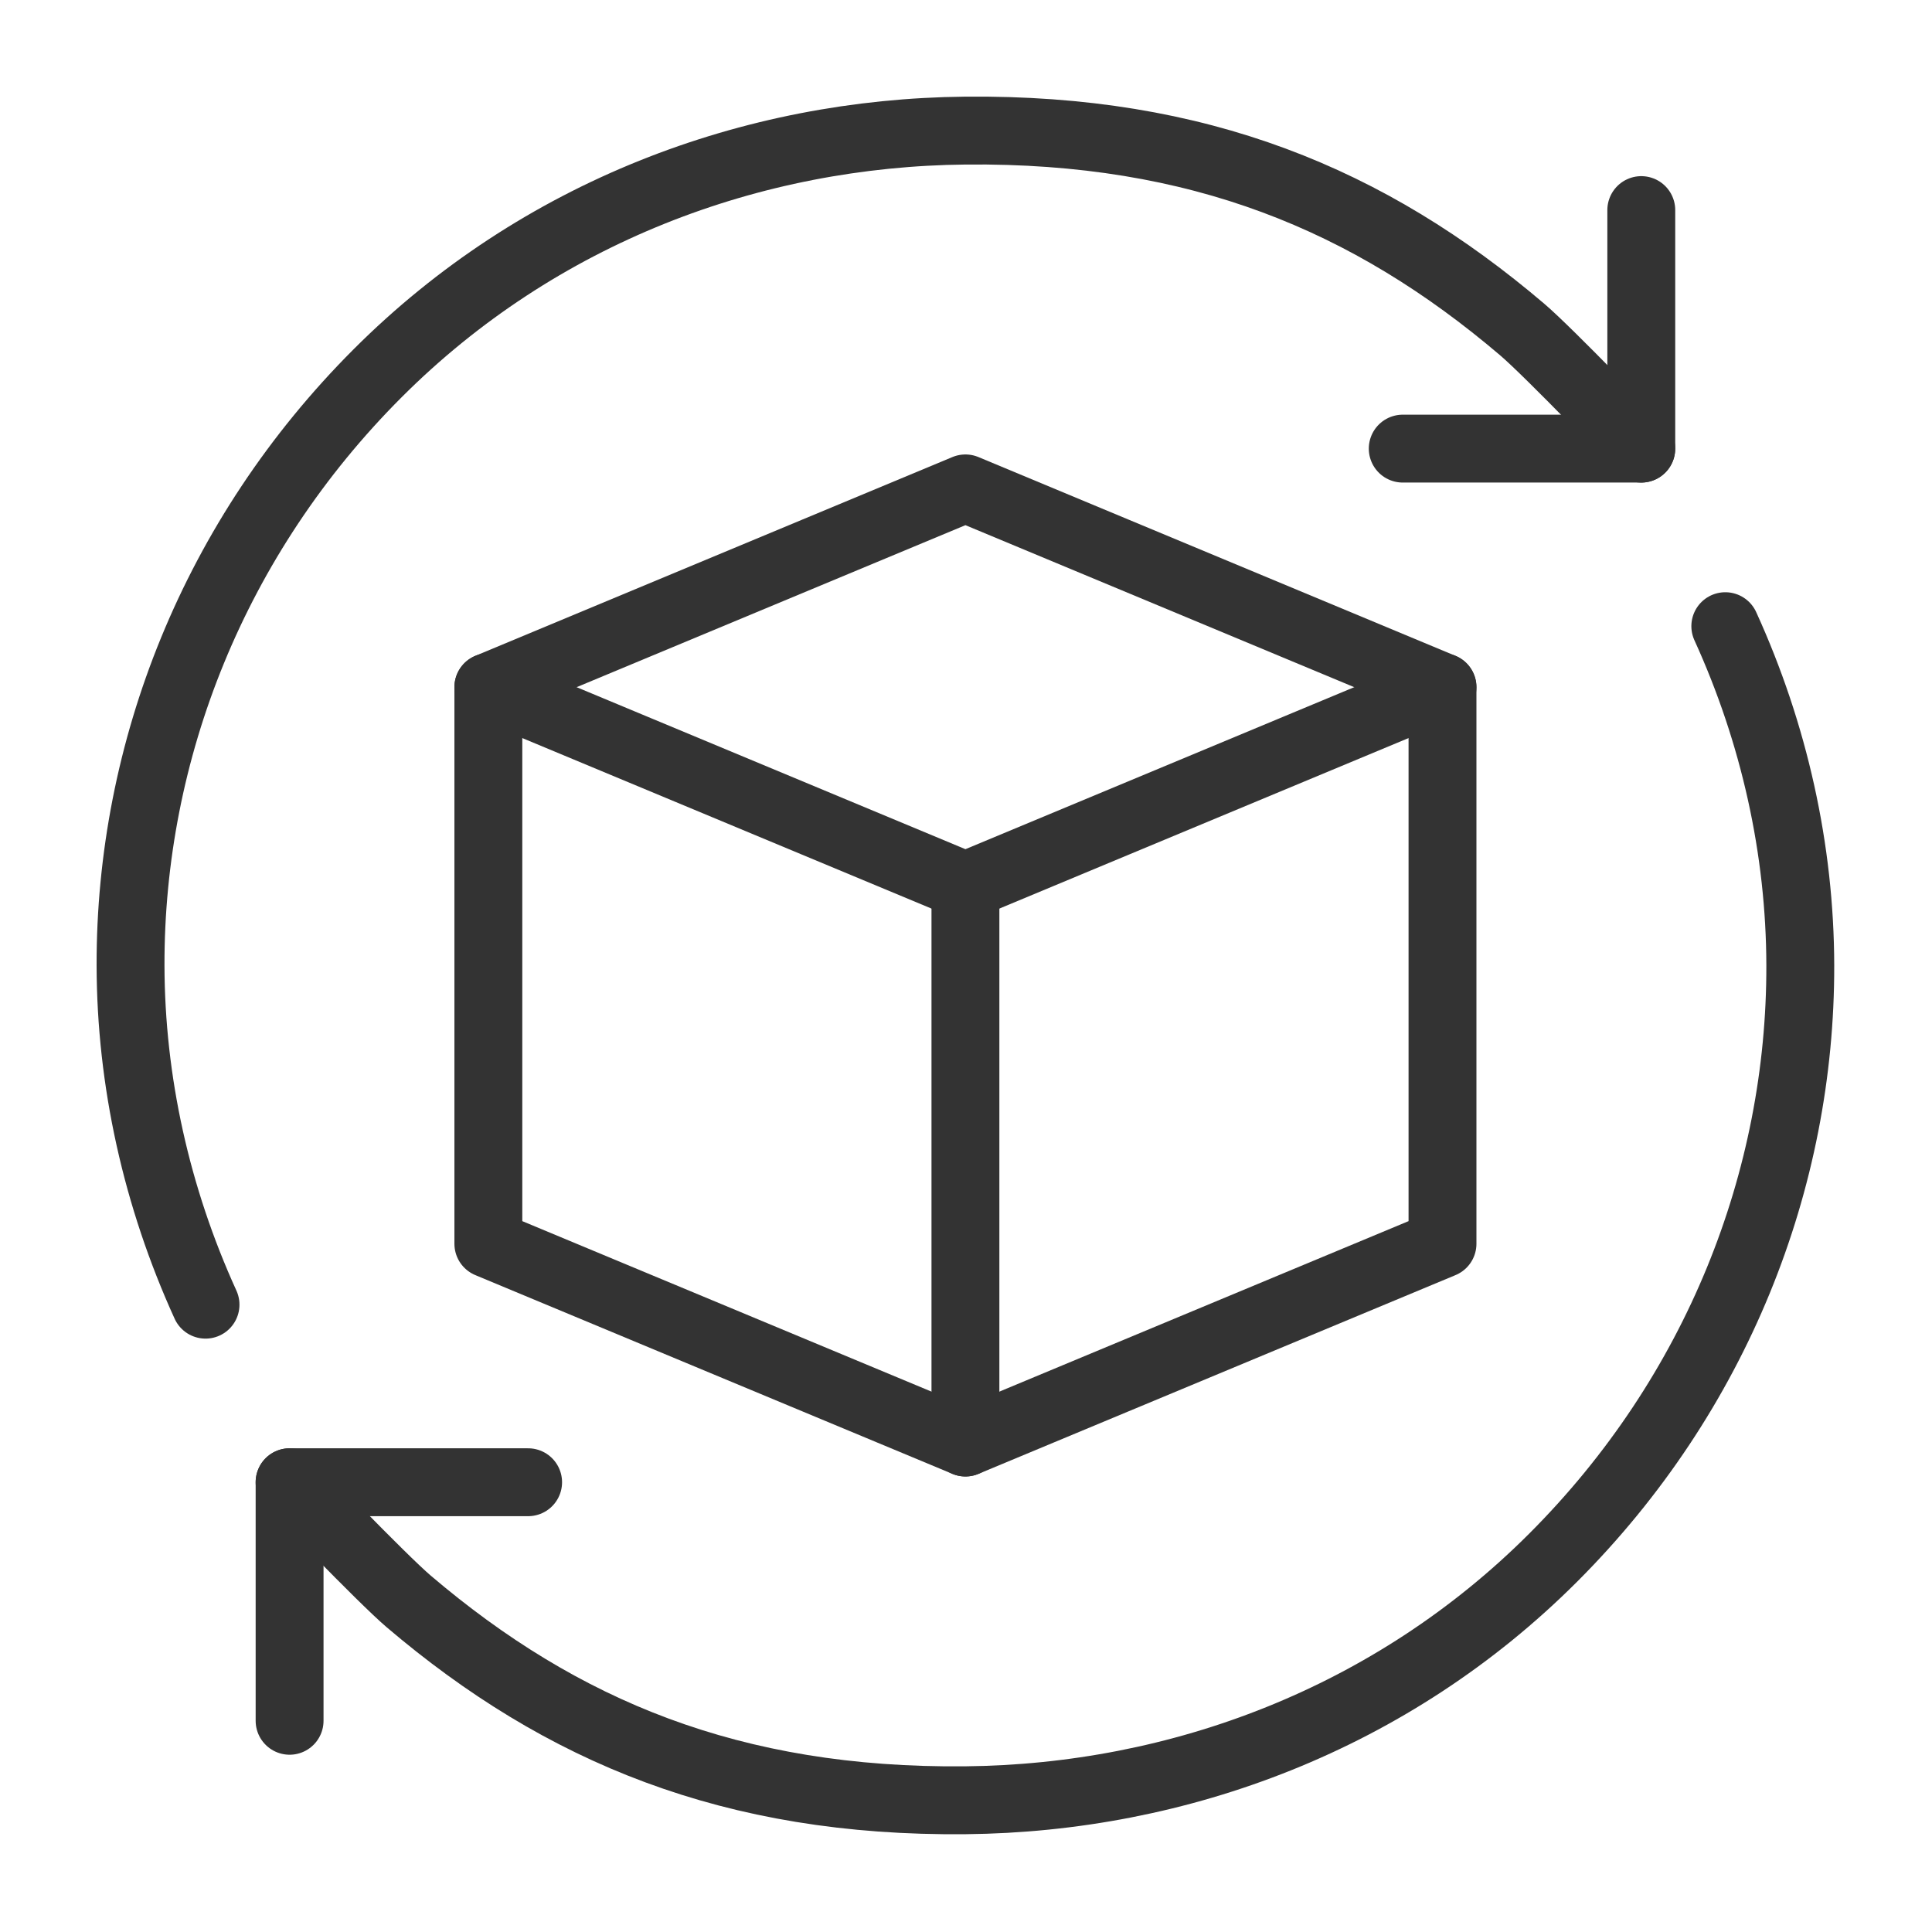
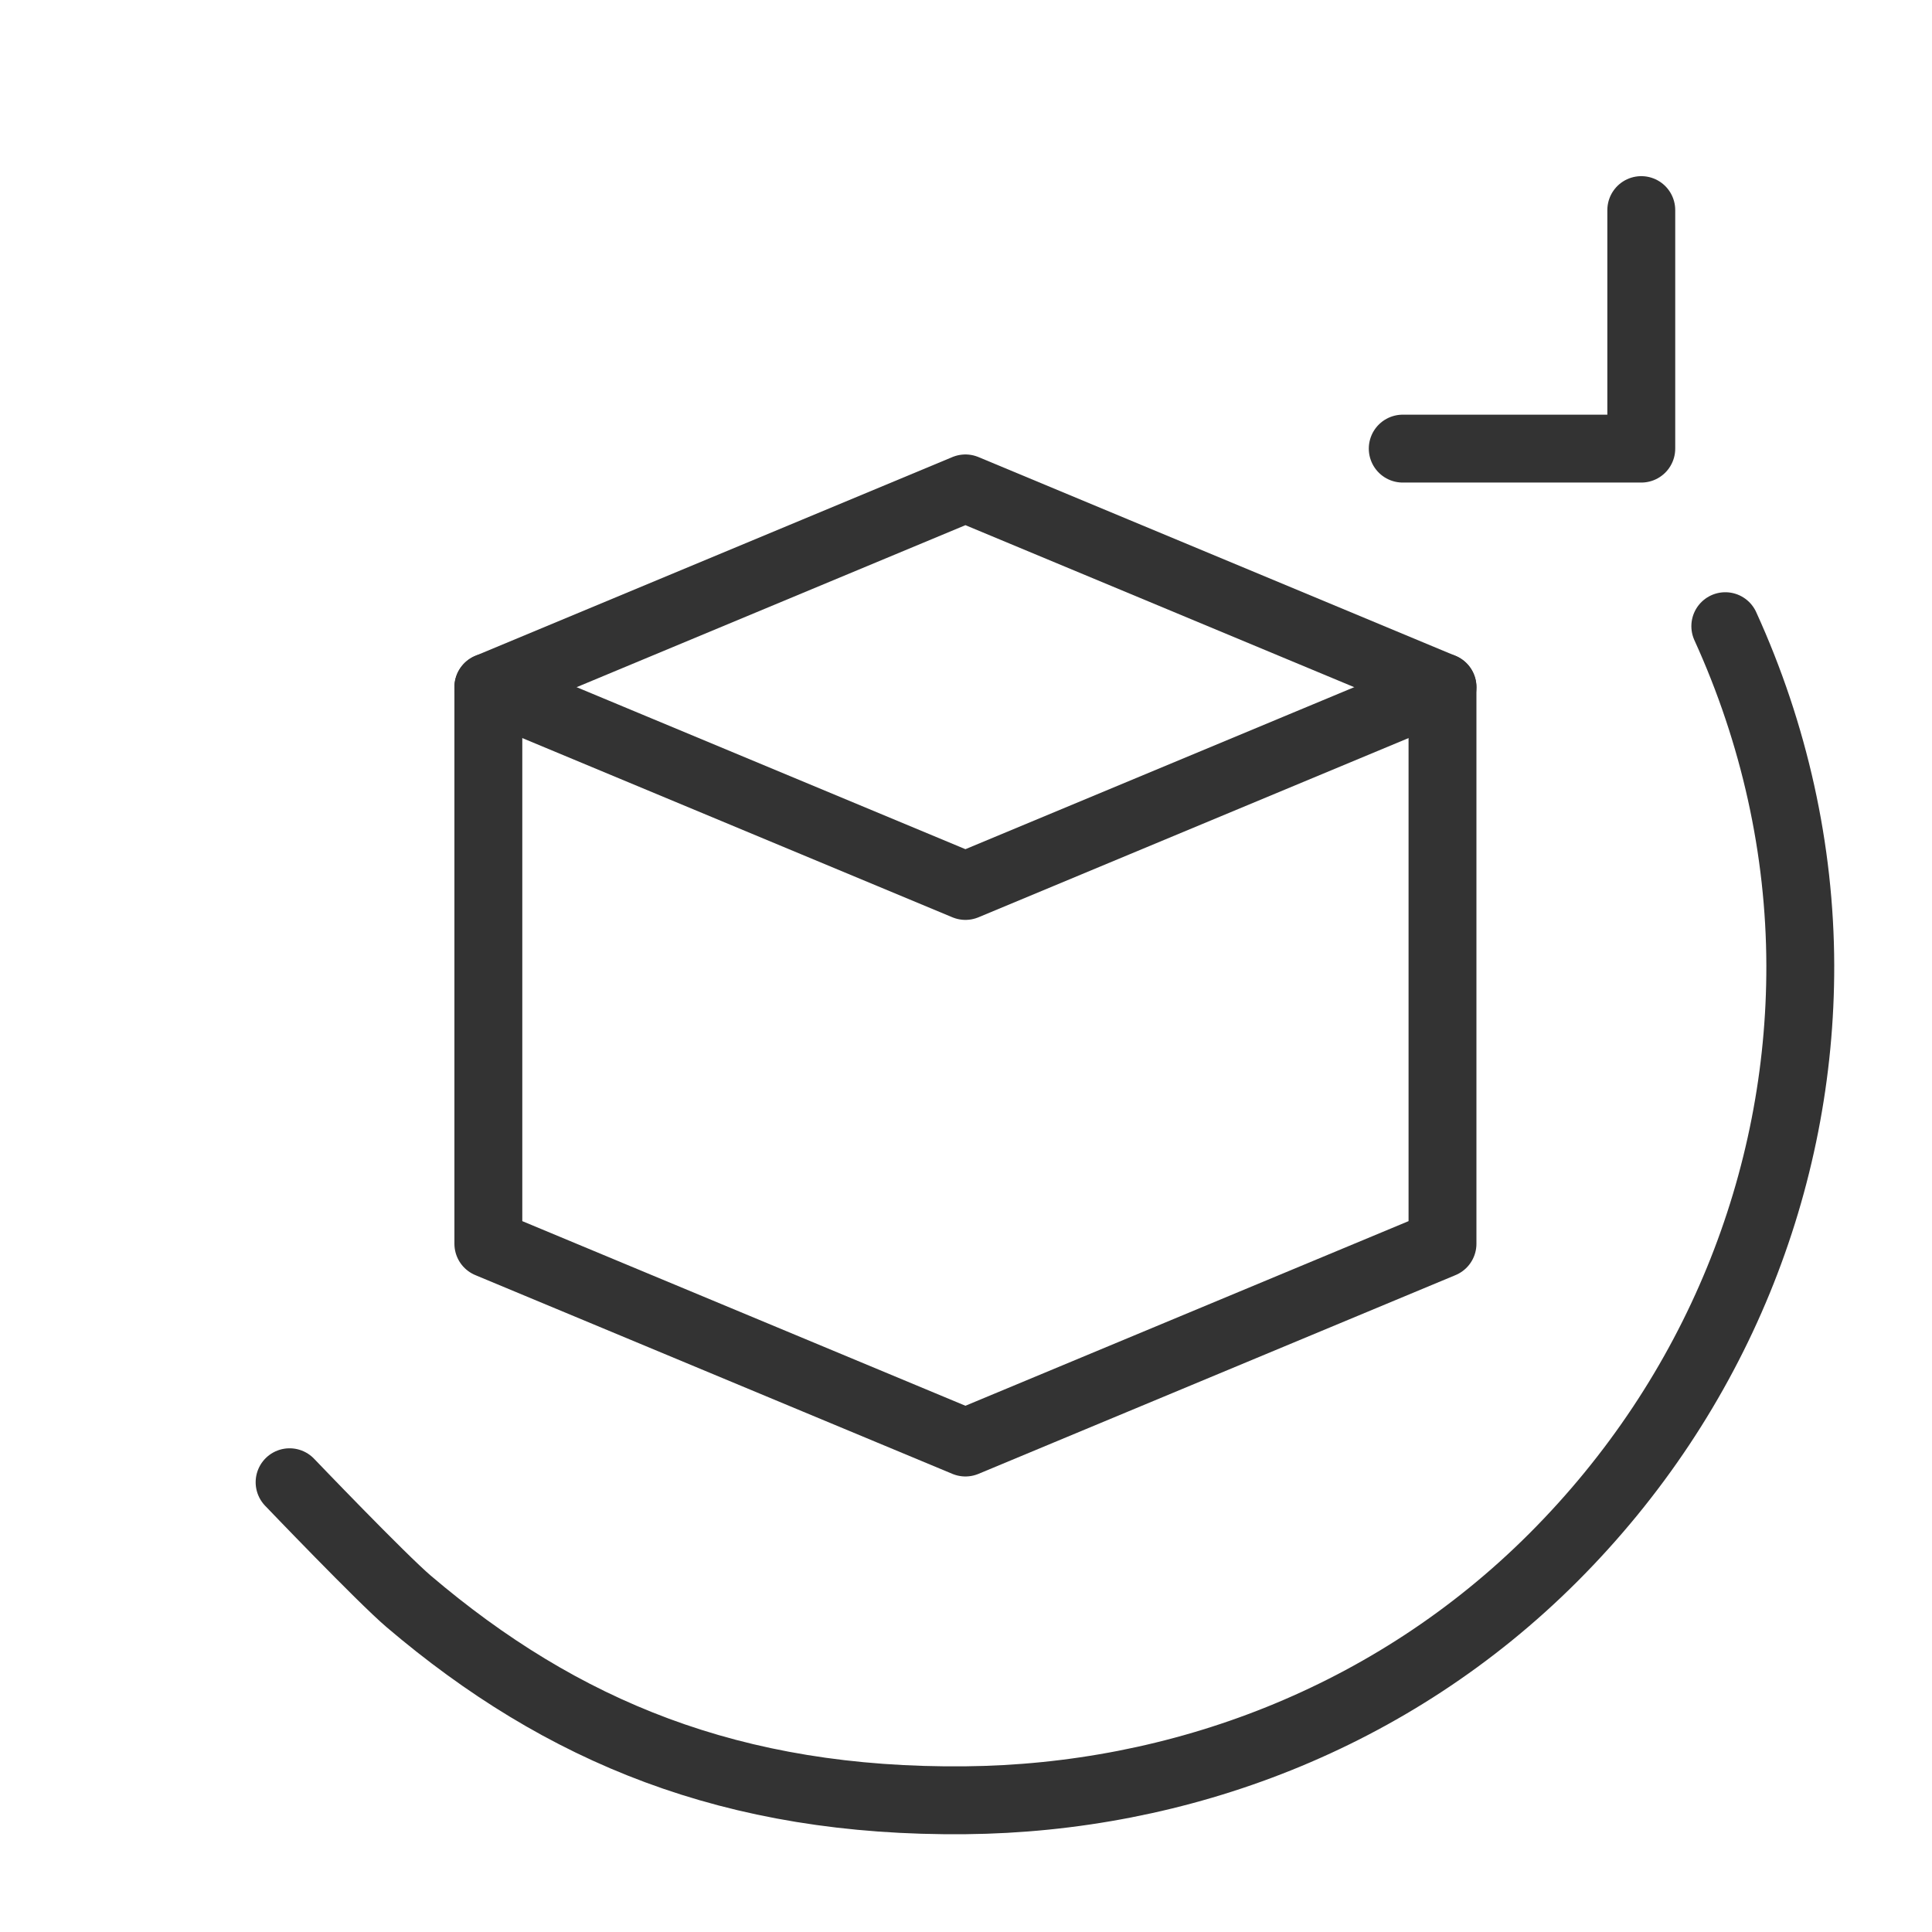
<svg xmlns="http://www.w3.org/2000/svg" width="74" height="74" viewBox="0 0 74 74" fill="none">
-   <path d="M36.978 33.934V55.252" stroke="#333333" stroke-width="2.6" stroke-miterlimit="10" stroke-linecap="round" stroke-linejoin="round" />
  <path d="M55.251 26.321L36.978 18.707L18.705 26.321V47.639L36.978 55.252L55.251 47.639V26.321Z" stroke="#333333" stroke-width="2.6" stroke-miterlimit="10" stroke-linejoin="round" />
  <path d="M18.705 26.32L36.978 33.934L55.251 26.32" stroke="#333333" stroke-width="2.6" stroke-miterlimit="10" stroke-linecap="round" stroke-linejoin="round" />
-   <path d="M20.228 56.773H11.092V65.91" stroke="#333333" stroke-width="2.6" stroke-miterlimit="10" stroke-linecap="round" stroke-linejoin="round" />
  <path d="M66.083 23.984C67.962 28.107 68.946 32.542 68.955 36.977C68.973 45.179 65.765 53.386 59.492 59.66C53.313 65.838 45.153 68.874 36.978 68.954C28.046 69.042 21.505 66.314 15.66 61.343C14.624 60.463 11.092 56.773 11.092 56.773" stroke="#333333" stroke-width="2.6" stroke-miterlimit="10" stroke-linecap="round" stroke-linejoin="round" />
-   <path d="M7.872 49.972C5.994 45.849 5.01 41.414 5 36.979C4.983 28.777 8.192 20.57 14.464 14.296C20.642 8.118 28.804 5.082 36.977 5.002C45.91 4.914 52.45 7.642 58.295 12.614C59.331 13.493 62.864 17.184 62.864 17.184" stroke="#333333" stroke-width="2.6" stroke-miterlimit="10" stroke-linecap="round" stroke-linejoin="round" />
  <path d="M53.728 17.183H62.865V8.047" stroke="#333333" stroke-width="2.6" stroke-miterlimit="10" stroke-linecap="round" stroke-linejoin="round" />
</svg>